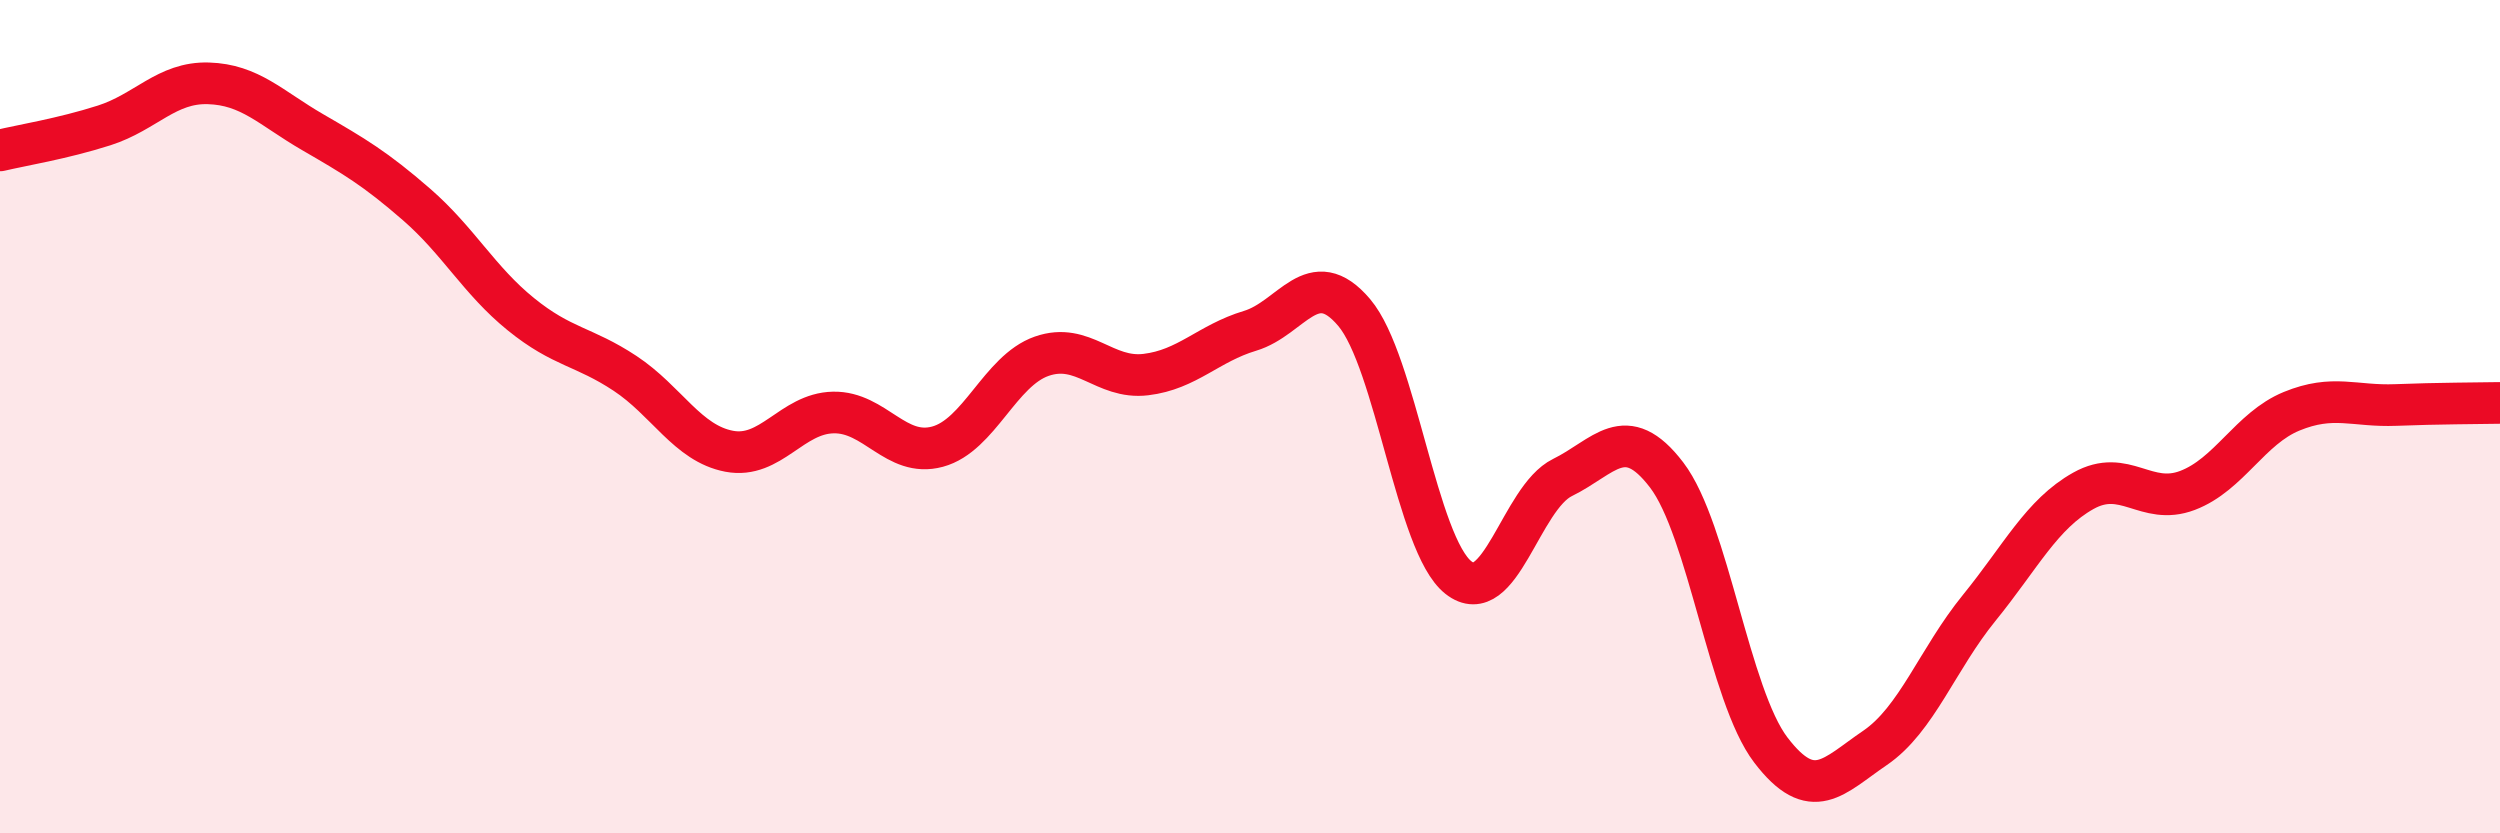
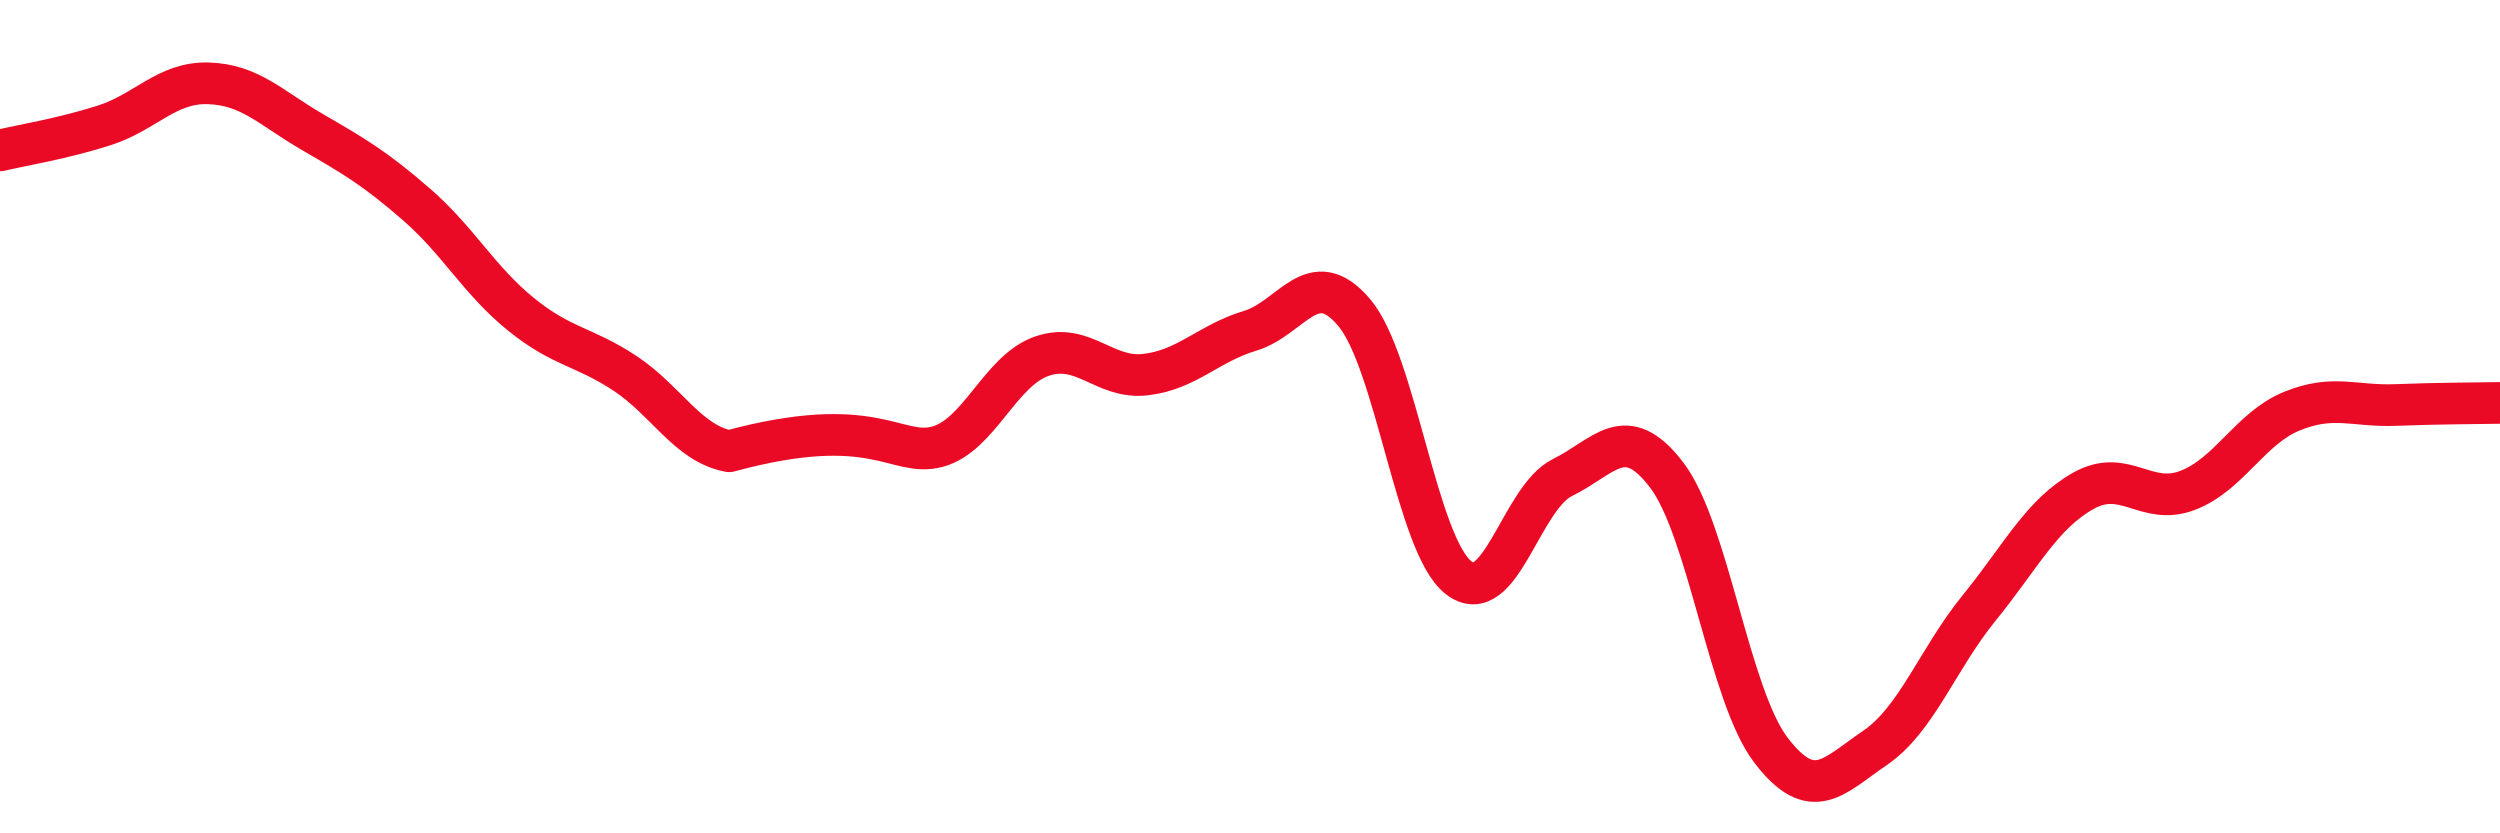
<svg xmlns="http://www.w3.org/2000/svg" width="60" height="20" viewBox="0 0 60 20">
-   <path d="M 0,3.61 C 0.5,3.49 1.5,3.33 2.5,3.01 C 3.5,2.69 4,1.97 5,2 C 6,2.03 6.5,2.59 7.5,3.17 C 8.5,3.75 9,4.04 10,4.91 C 11,5.78 11.5,6.73 12.5,7.54 C 13.5,8.35 14,8.3 15,8.96 C 16,9.62 16.5,10.64 17.5,10.83 C 18.5,11.02 19,9.92 20,9.9 C 21,9.88 21.5,10.99 22.5,10.72 C 23.5,10.45 24,8.9 25,8.55 C 26,8.2 26.5,9.11 27.5,8.99 C 28.5,8.87 29,8.24 30,7.94 C 31,7.64 31.5,6.32 32.5,7.5 C 33.5,8.68 34,13.07 35,13.86 C 36,14.65 36.5,11.95 37.5,11.46 C 38.5,10.97 39,10.09 40,11.4 C 41,12.71 41.5,16.69 42.5,18 C 43.5,19.31 44,18.63 45,17.95 C 46,17.27 46.5,15.82 47.5,14.59 C 48.5,13.36 49,12.34 50,11.78 C 51,11.22 51.5,12.15 52.5,11.77 C 53.5,11.39 54,10.28 55,9.87 C 56,9.46 56.5,9.76 57.5,9.72 C 58.5,9.68 59.5,9.68 60,9.67L60 20L0 20Z" fill="#EB0A25" opacity="0.1" stroke-linecap="round" stroke-linejoin="round" />
-   <path d="M 0,3.61 C 0.5,3.49 1.5,3.33 2.5,3.01 C 3.5,2.69 4,1.97 5,2 C 6,2.03 6.5,2.59 7.5,3.17 C 8.5,3.75 9,4.04 10,4.91 C 11,5.78 11.5,6.73 12.5,7.54 C 13.5,8.35 14,8.3 15,8.96 C 16,9.62 16.5,10.64 17.5,10.83 C 18.5,11.02 19,9.92 20,9.9 C 21,9.88 21.5,10.99 22.5,10.72 C 23.5,10.45 24,8.9 25,8.55 C 26,8.2 26.5,9.11 27.5,8.99 C 28.5,8.87 29,8.24 30,7.94 C 31,7.64 31.5,6.32 32.5,7.5 C 33.5,8.68 34,13.07 35,13.86 C 36,14.65 36.5,11.95 37.5,11.46 C 38.5,10.97 39,10.09 40,11.4 C 41,12.71 41.5,16.69 42.5,18 C 43.5,19.31 44,18.63 45,17.95 C 46,17.27 46.5,15.82 47.5,14.59 C 48.5,13.36 49,12.34 50,11.78 C 51,11.22 51.5,12.15 52.5,11.77 C 53.5,11.39 54,10.28 55,9.87 C 56,9.46 56.5,9.76 57.5,9.72 C 58.5,9.68 59.5,9.68 60,9.67" stroke="#EB0A25" stroke-width="1" fill="none" stroke-linecap="round" stroke-linejoin="round" />
+   <path d="M 0,3.61 C 0.5,3.49 1.5,3.33 2.5,3.01 C 3.5,2.69 4,1.97 5,2 C 6,2.03 6.5,2.59 7.5,3.17 C 8.5,3.75 9,4.04 10,4.91 C 11,5.78 11.5,6.73 12.5,7.54 C 13.5,8.35 14,8.3 15,8.96 C 16,9.62 16.5,10.64 17.5,10.83 C 21,9.88 21.5,10.99 22.5,10.72 C 23.5,10.45 24,8.9 25,8.55 C 26,8.2 26.5,9.11 27.5,8.99 C 28.5,8.87 29,8.24 30,7.94 C 31,7.64 31.5,6.32 32.5,7.5 C 33.5,8.68 34,13.07 35,13.86 C 36,14.65 36.5,11.95 37.5,11.46 C 38.5,10.97 39,10.09 40,11.4 C 41,12.71 41.5,16.69 42.5,18 C 43.5,19.31 44,18.63 45,17.95 C 46,17.27 46.5,15.82 47.5,14.59 C 48.5,13.36 49,12.34 50,11.78 C 51,11.22 51.5,12.15 52.5,11.77 C 53.5,11.39 54,10.28 55,9.87 C 56,9.46 56.5,9.76 57.5,9.72 C 58.5,9.68 59.5,9.68 60,9.67" stroke="#EB0A25" stroke-width="1" fill="none" stroke-linecap="round" stroke-linejoin="round" />
</svg>